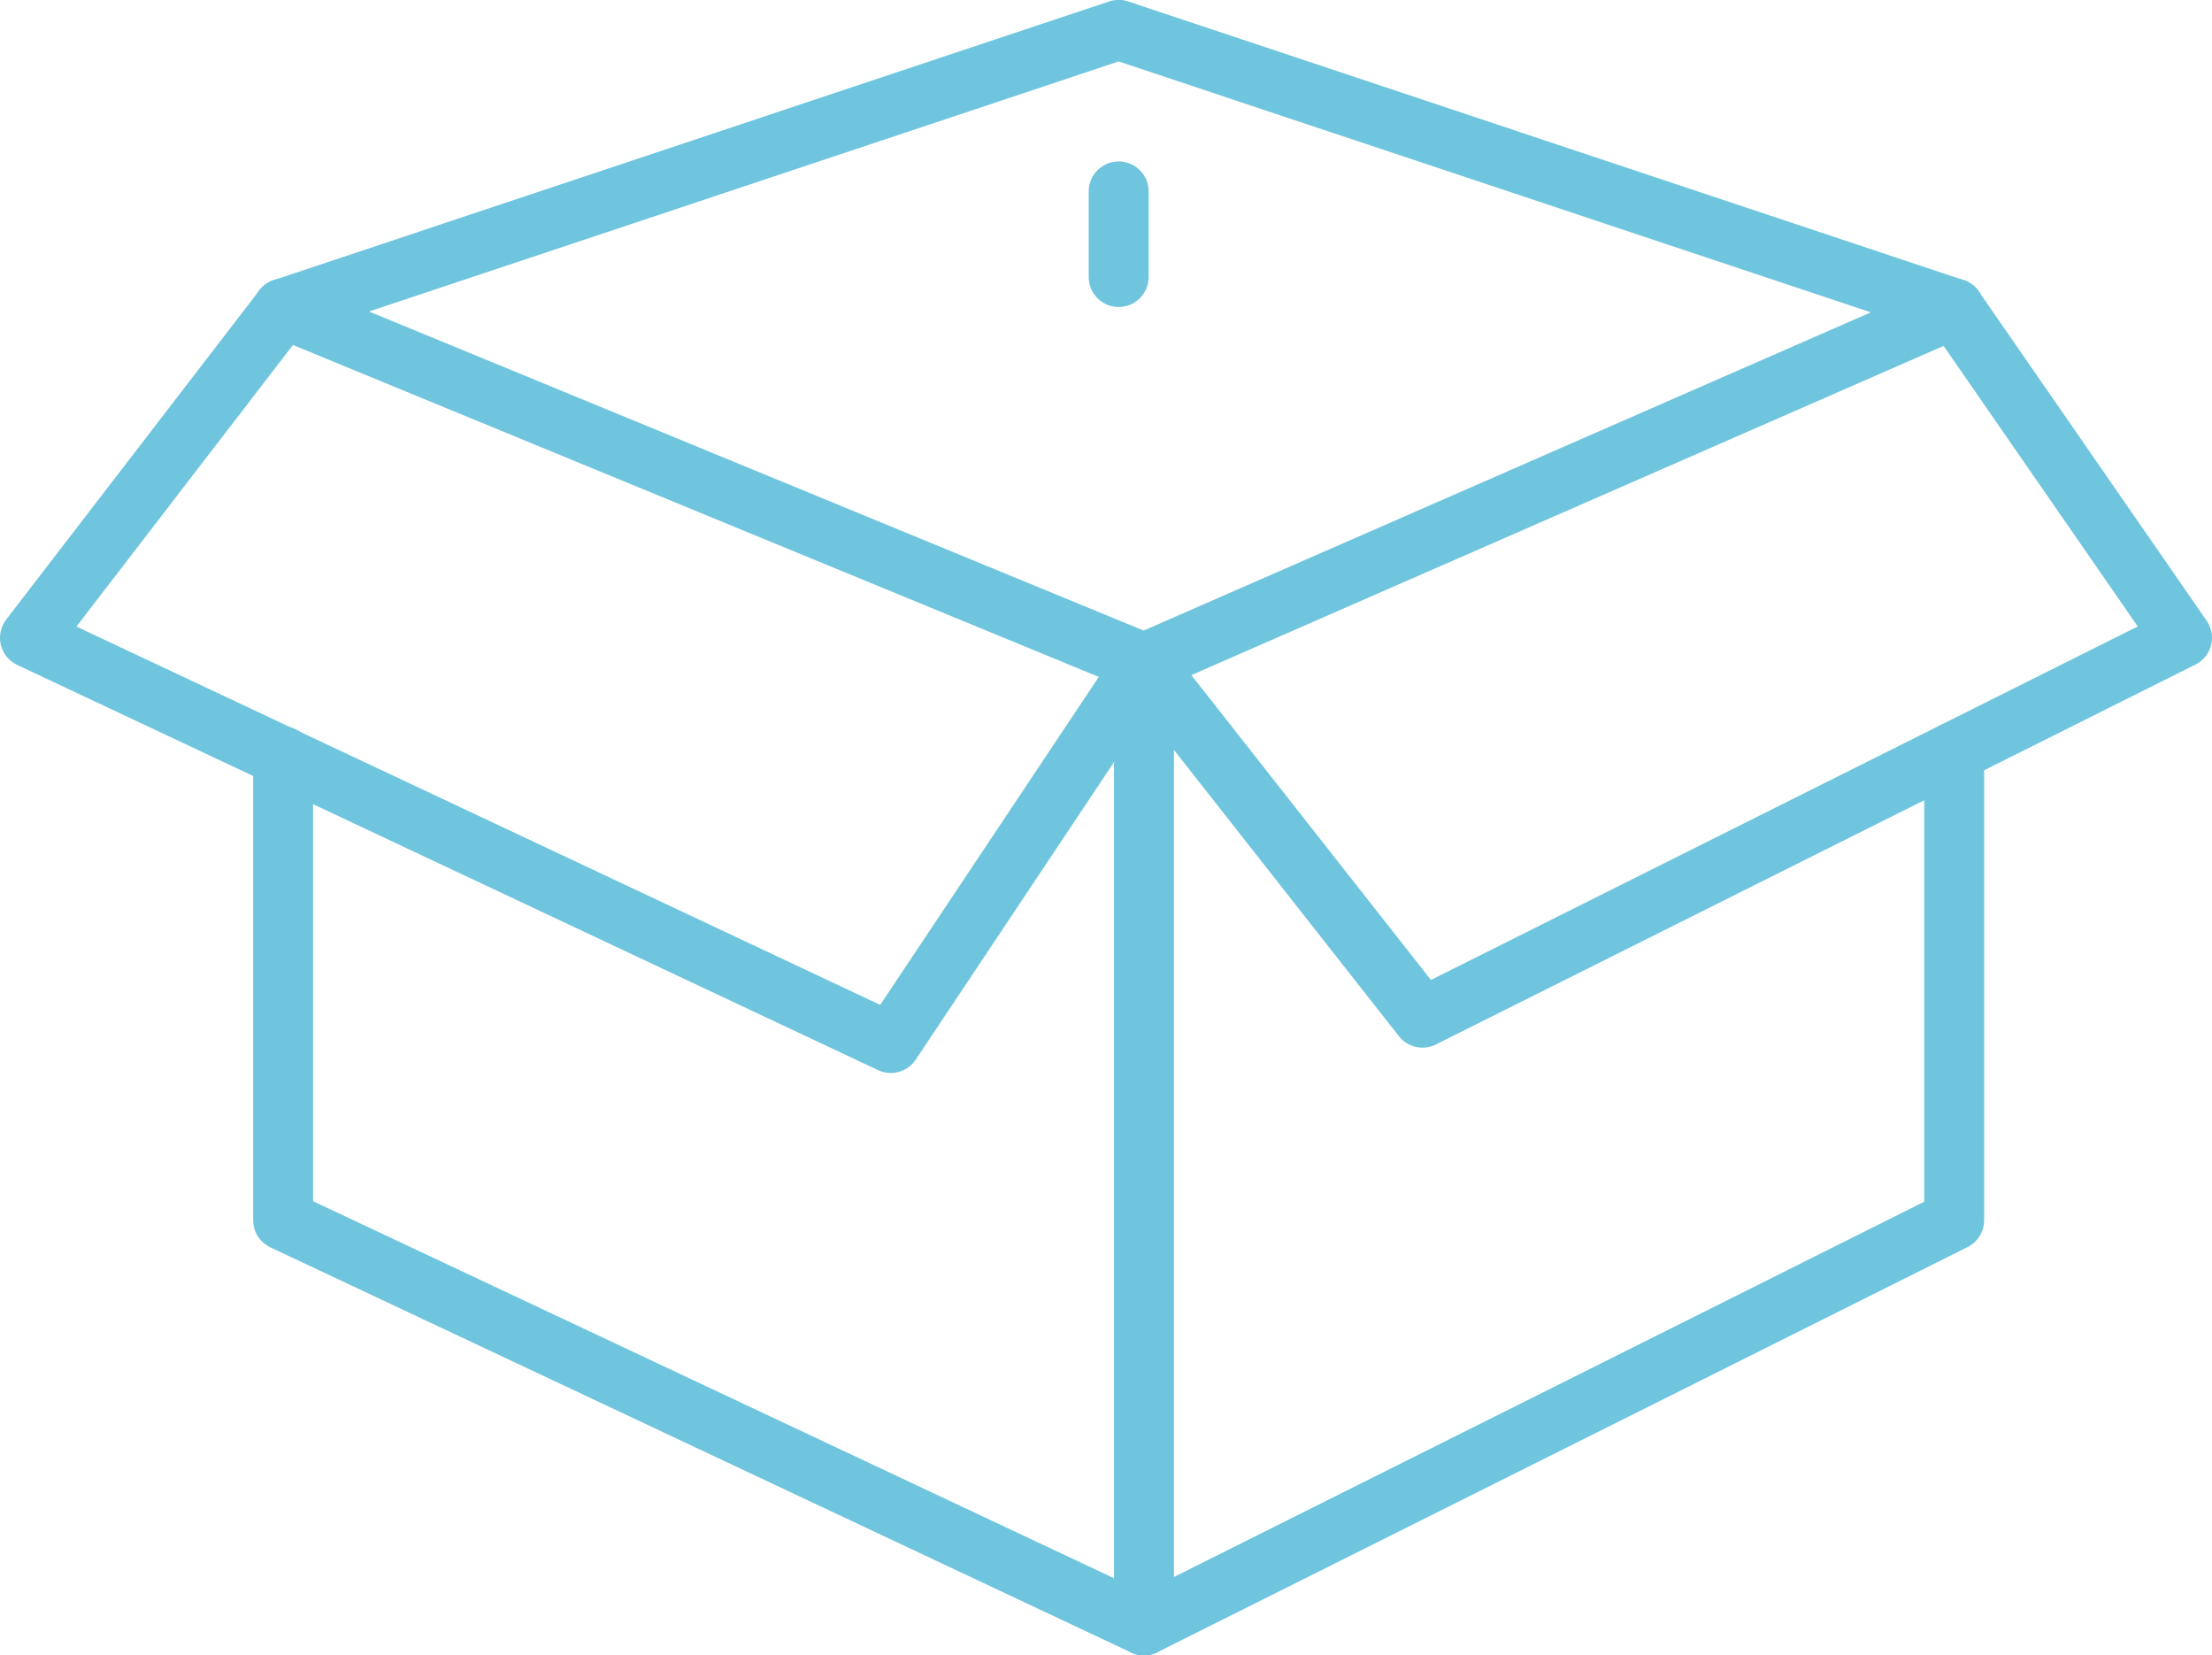
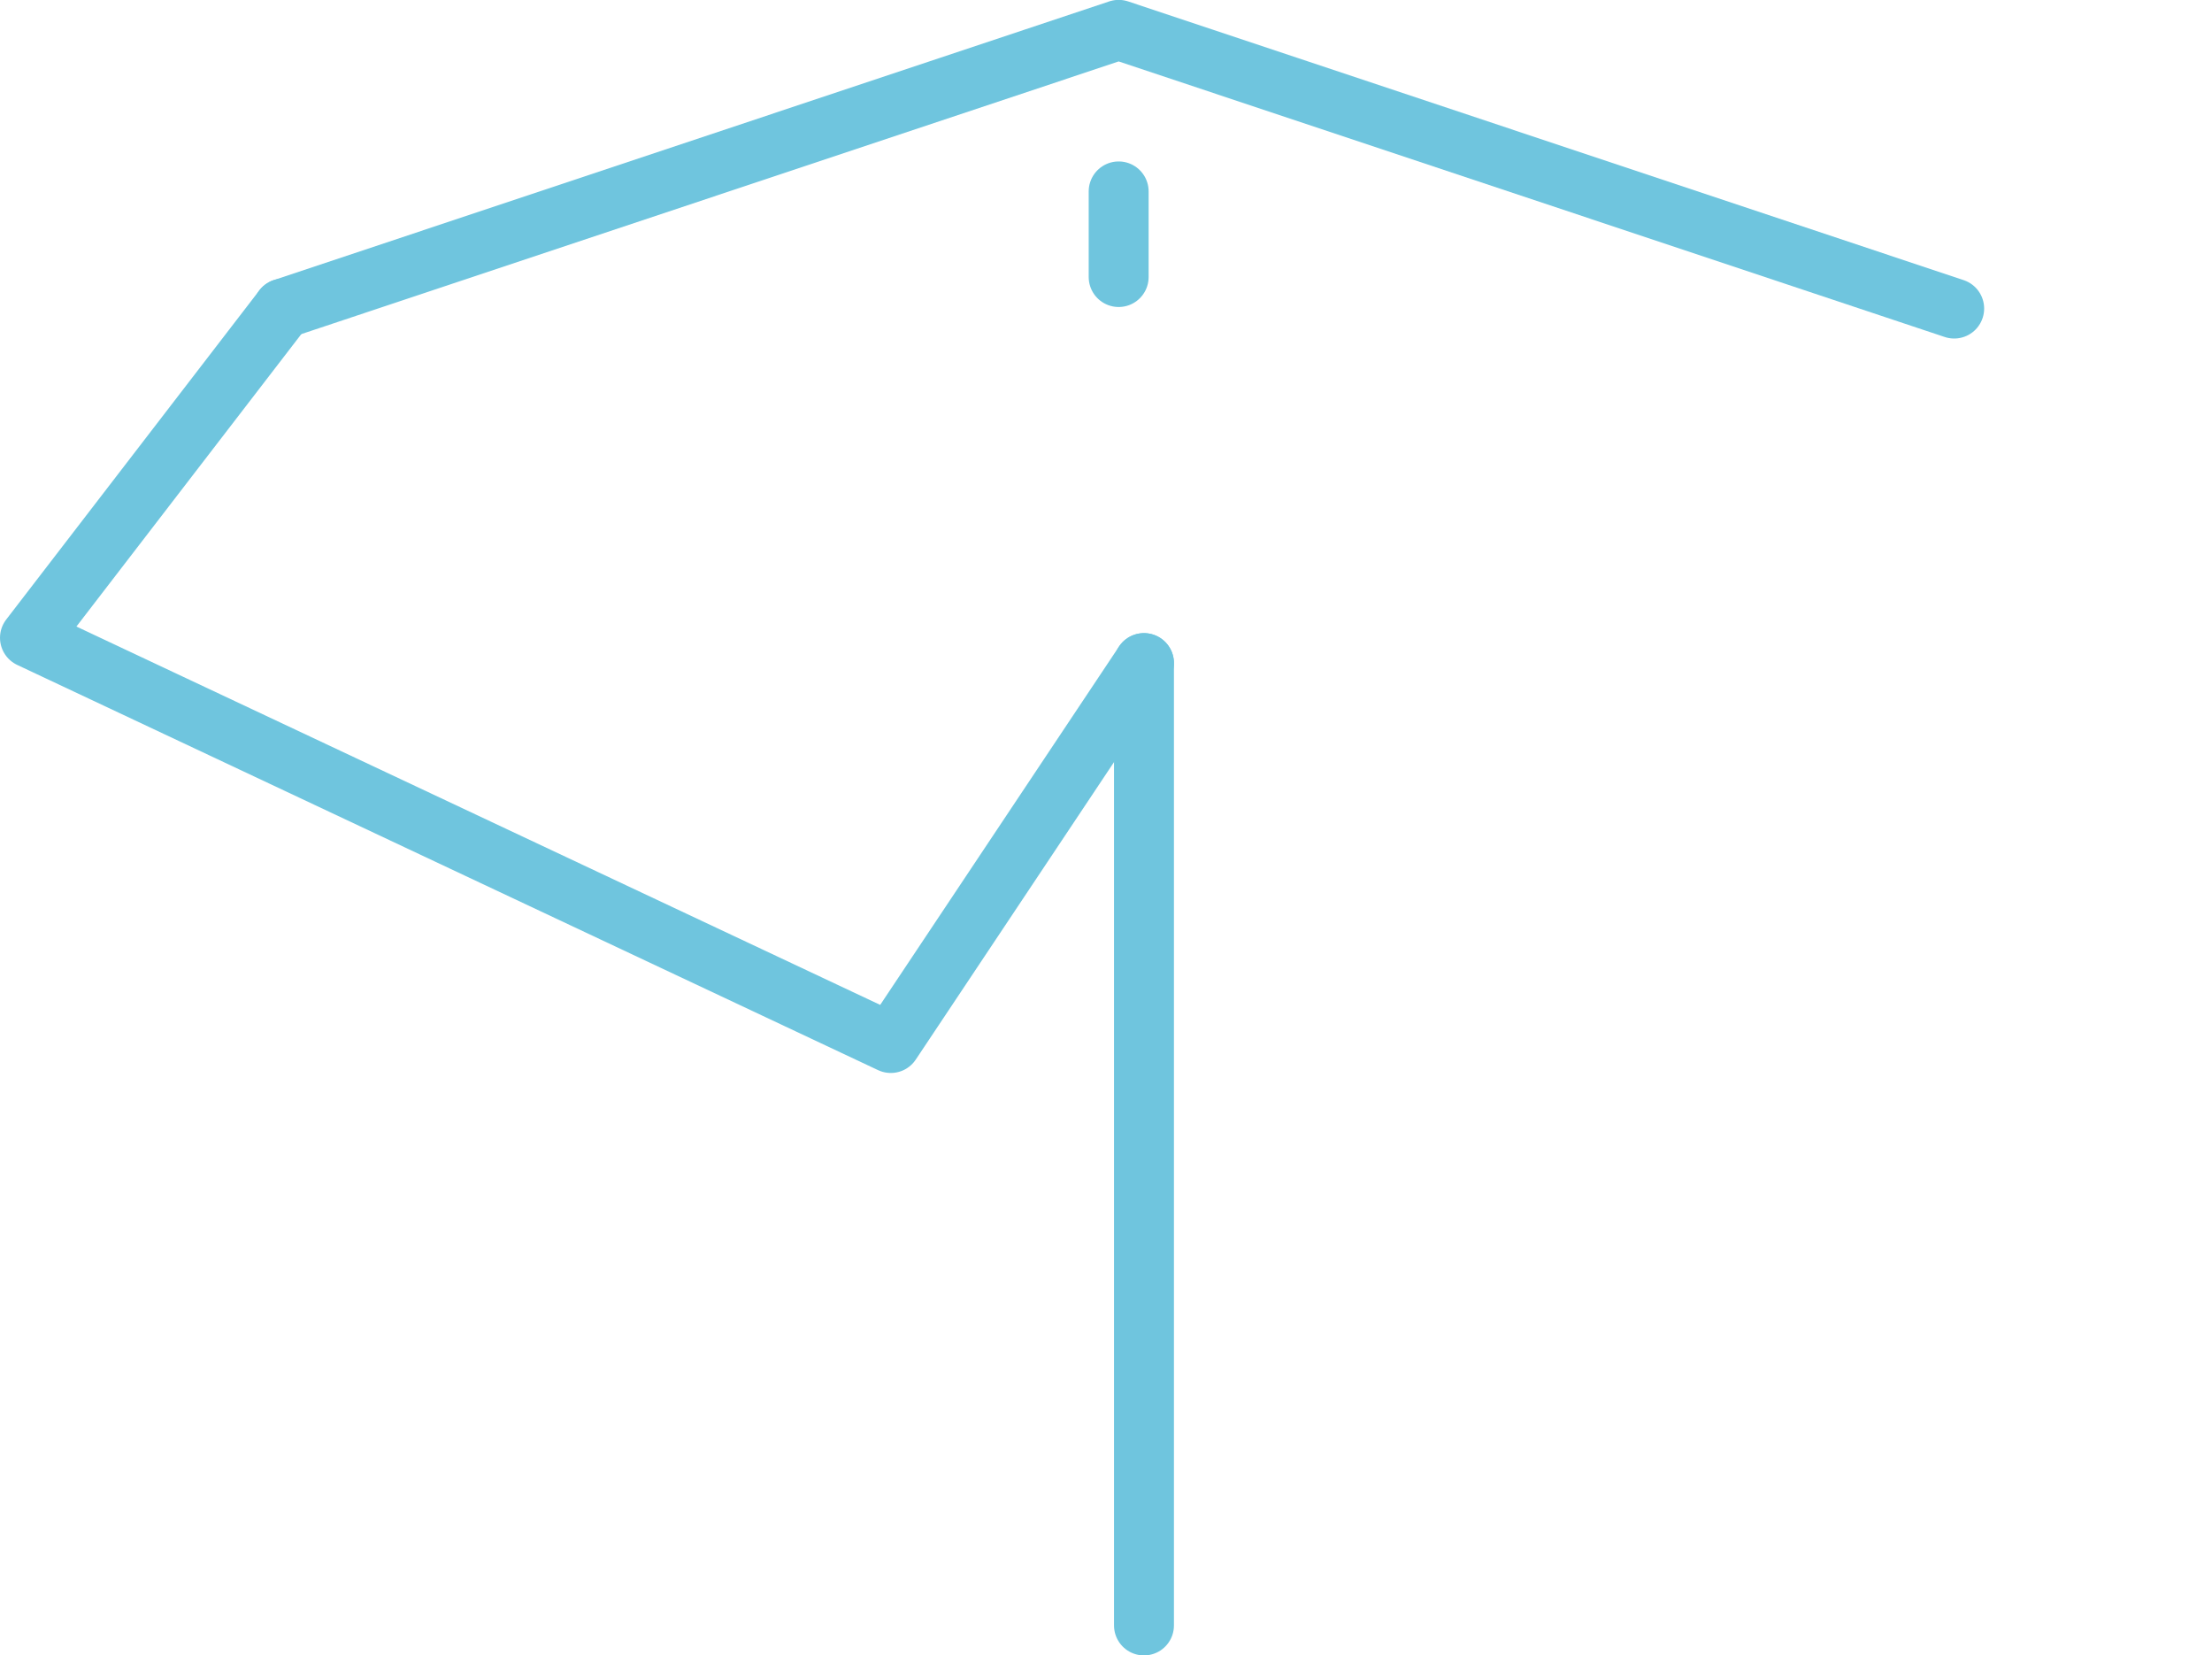
<svg xmlns="http://www.w3.org/2000/svg" width="73.829" height="55.238" viewBox="0 0 73.829 55.238">
  <g id="Group_100" data-name="Group 100" transform="translate(-3070.429 -1230.092)">
-     <path id="Path_132" data-name="Path 132" d="M3194.429,1422.689v15.633l-27.042,13.521-28.732-13.521v-15.475" transform="translate(-58.776 -167.513)" fill="none" stroke="#6fc5de" stroke-linecap="round" stroke-linejoin="round" stroke-width="2" />
-     <path id="Path_133" data-name="Path 133" d="M3138.656,1305.042l28.732,11.831,27.042-11.831" transform="translate(-58.776 -64.654)" fill="none" stroke="#6fc5de" stroke-linecap="round" stroke-linejoin="round" stroke-width="2" />
    <line id="Line_37" data-name="Line 37" y2="32.112" transform="translate(3108.611 1252.218)" fill="none" stroke="#6fc5de" stroke-linecap="round" stroke-linejoin="round" stroke-width="2" />
    <path id="Path_134" data-name="Path 134" d="M3108.611,1316.873l-8.45,12.676-28.732-13.521,8.451-10.986" transform="translate(0 -64.654)" fill="none" stroke="#6fc5de" stroke-linecap="round" stroke-linejoin="round" stroke-width="2" />
    <path id="Path_135" data-name="Path 135" d="M3138.656,1240.388l27.886-9.3,27.887,9.3" transform="translate(-58.776)" fill="none" stroke="#6fc5de" stroke-linecap="round" stroke-linejoin="round" stroke-width="2" />
-     <path id="Path_136" data-name="Path 136" d="M3394.269,1305.042l7.605,10.986-25.352,12.676-9.3-11.831" transform="translate(-258.616 -64.654)" fill="none" stroke="#6fc5de" stroke-linecap="round" stroke-linejoin="round" stroke-width="2" />
    <line id="Line_38" data-name="Line 38" y2="11.175" transform="translate(3107.766 1236.479)" fill="none" stroke="#6fc5de" stroke-linecap="round" stroke-linejoin="round" stroke-width="2" stroke-dasharray="2.857 35.714" />
  </g>
</svg>